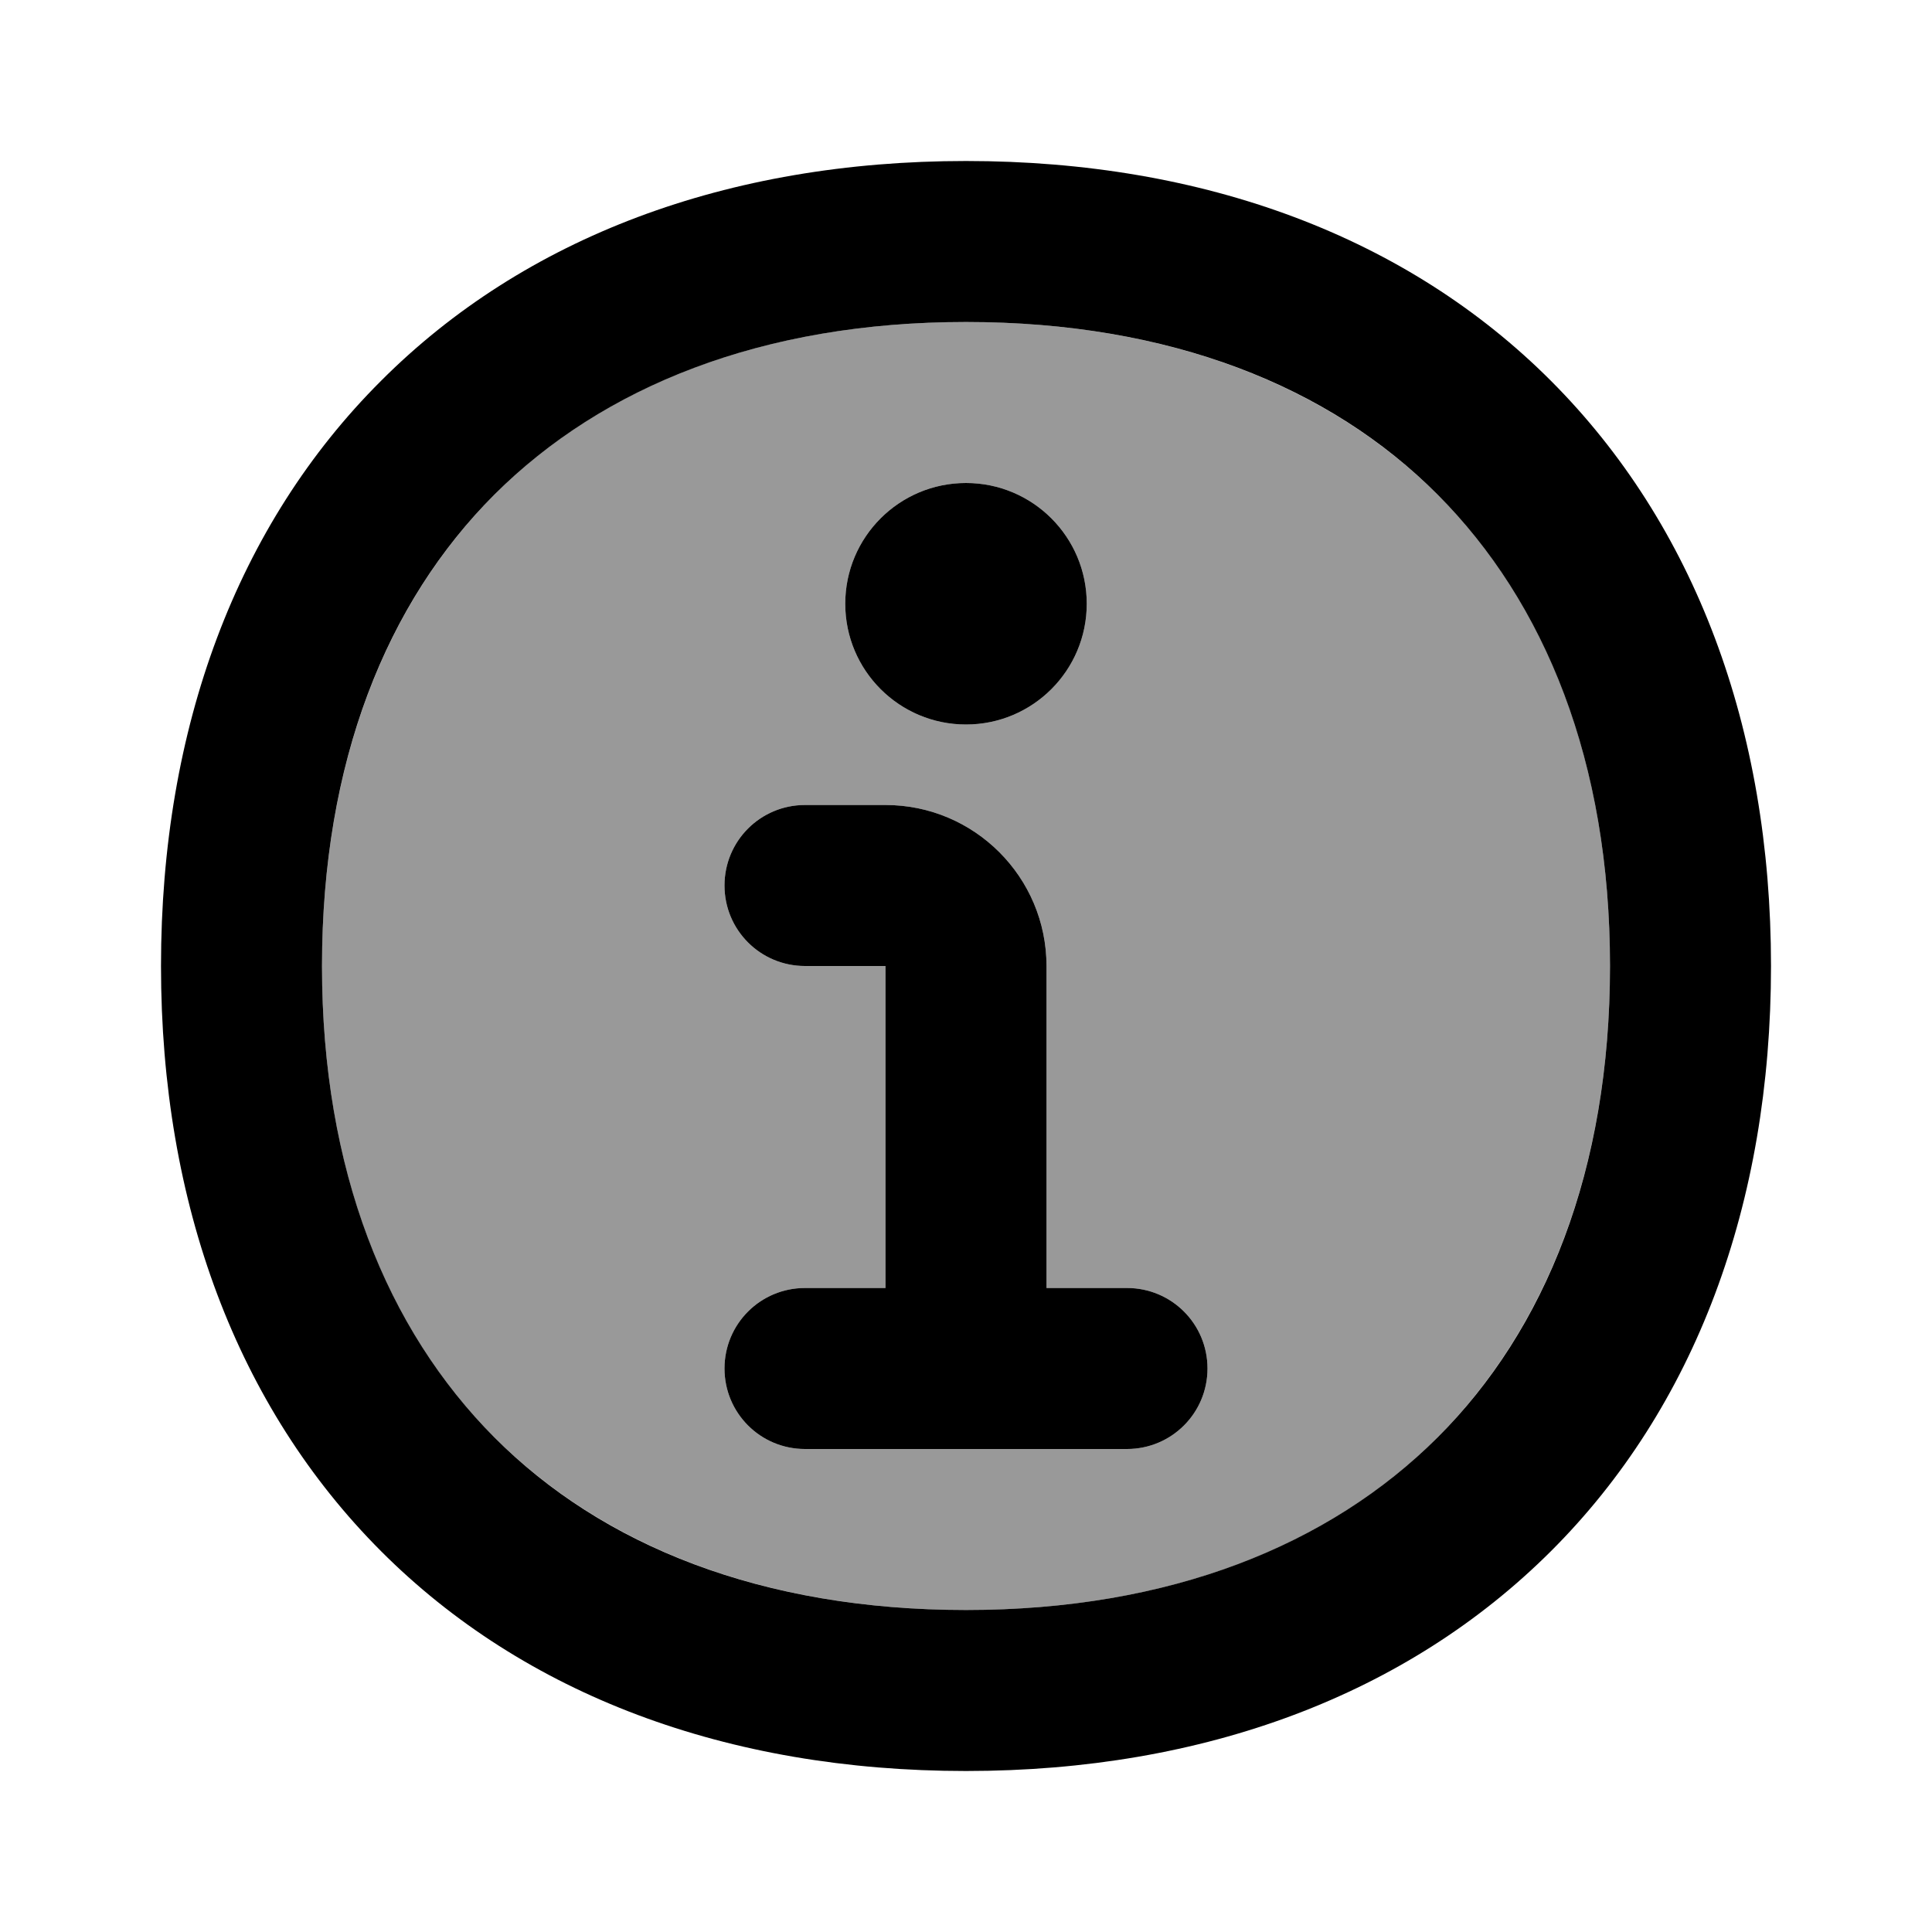
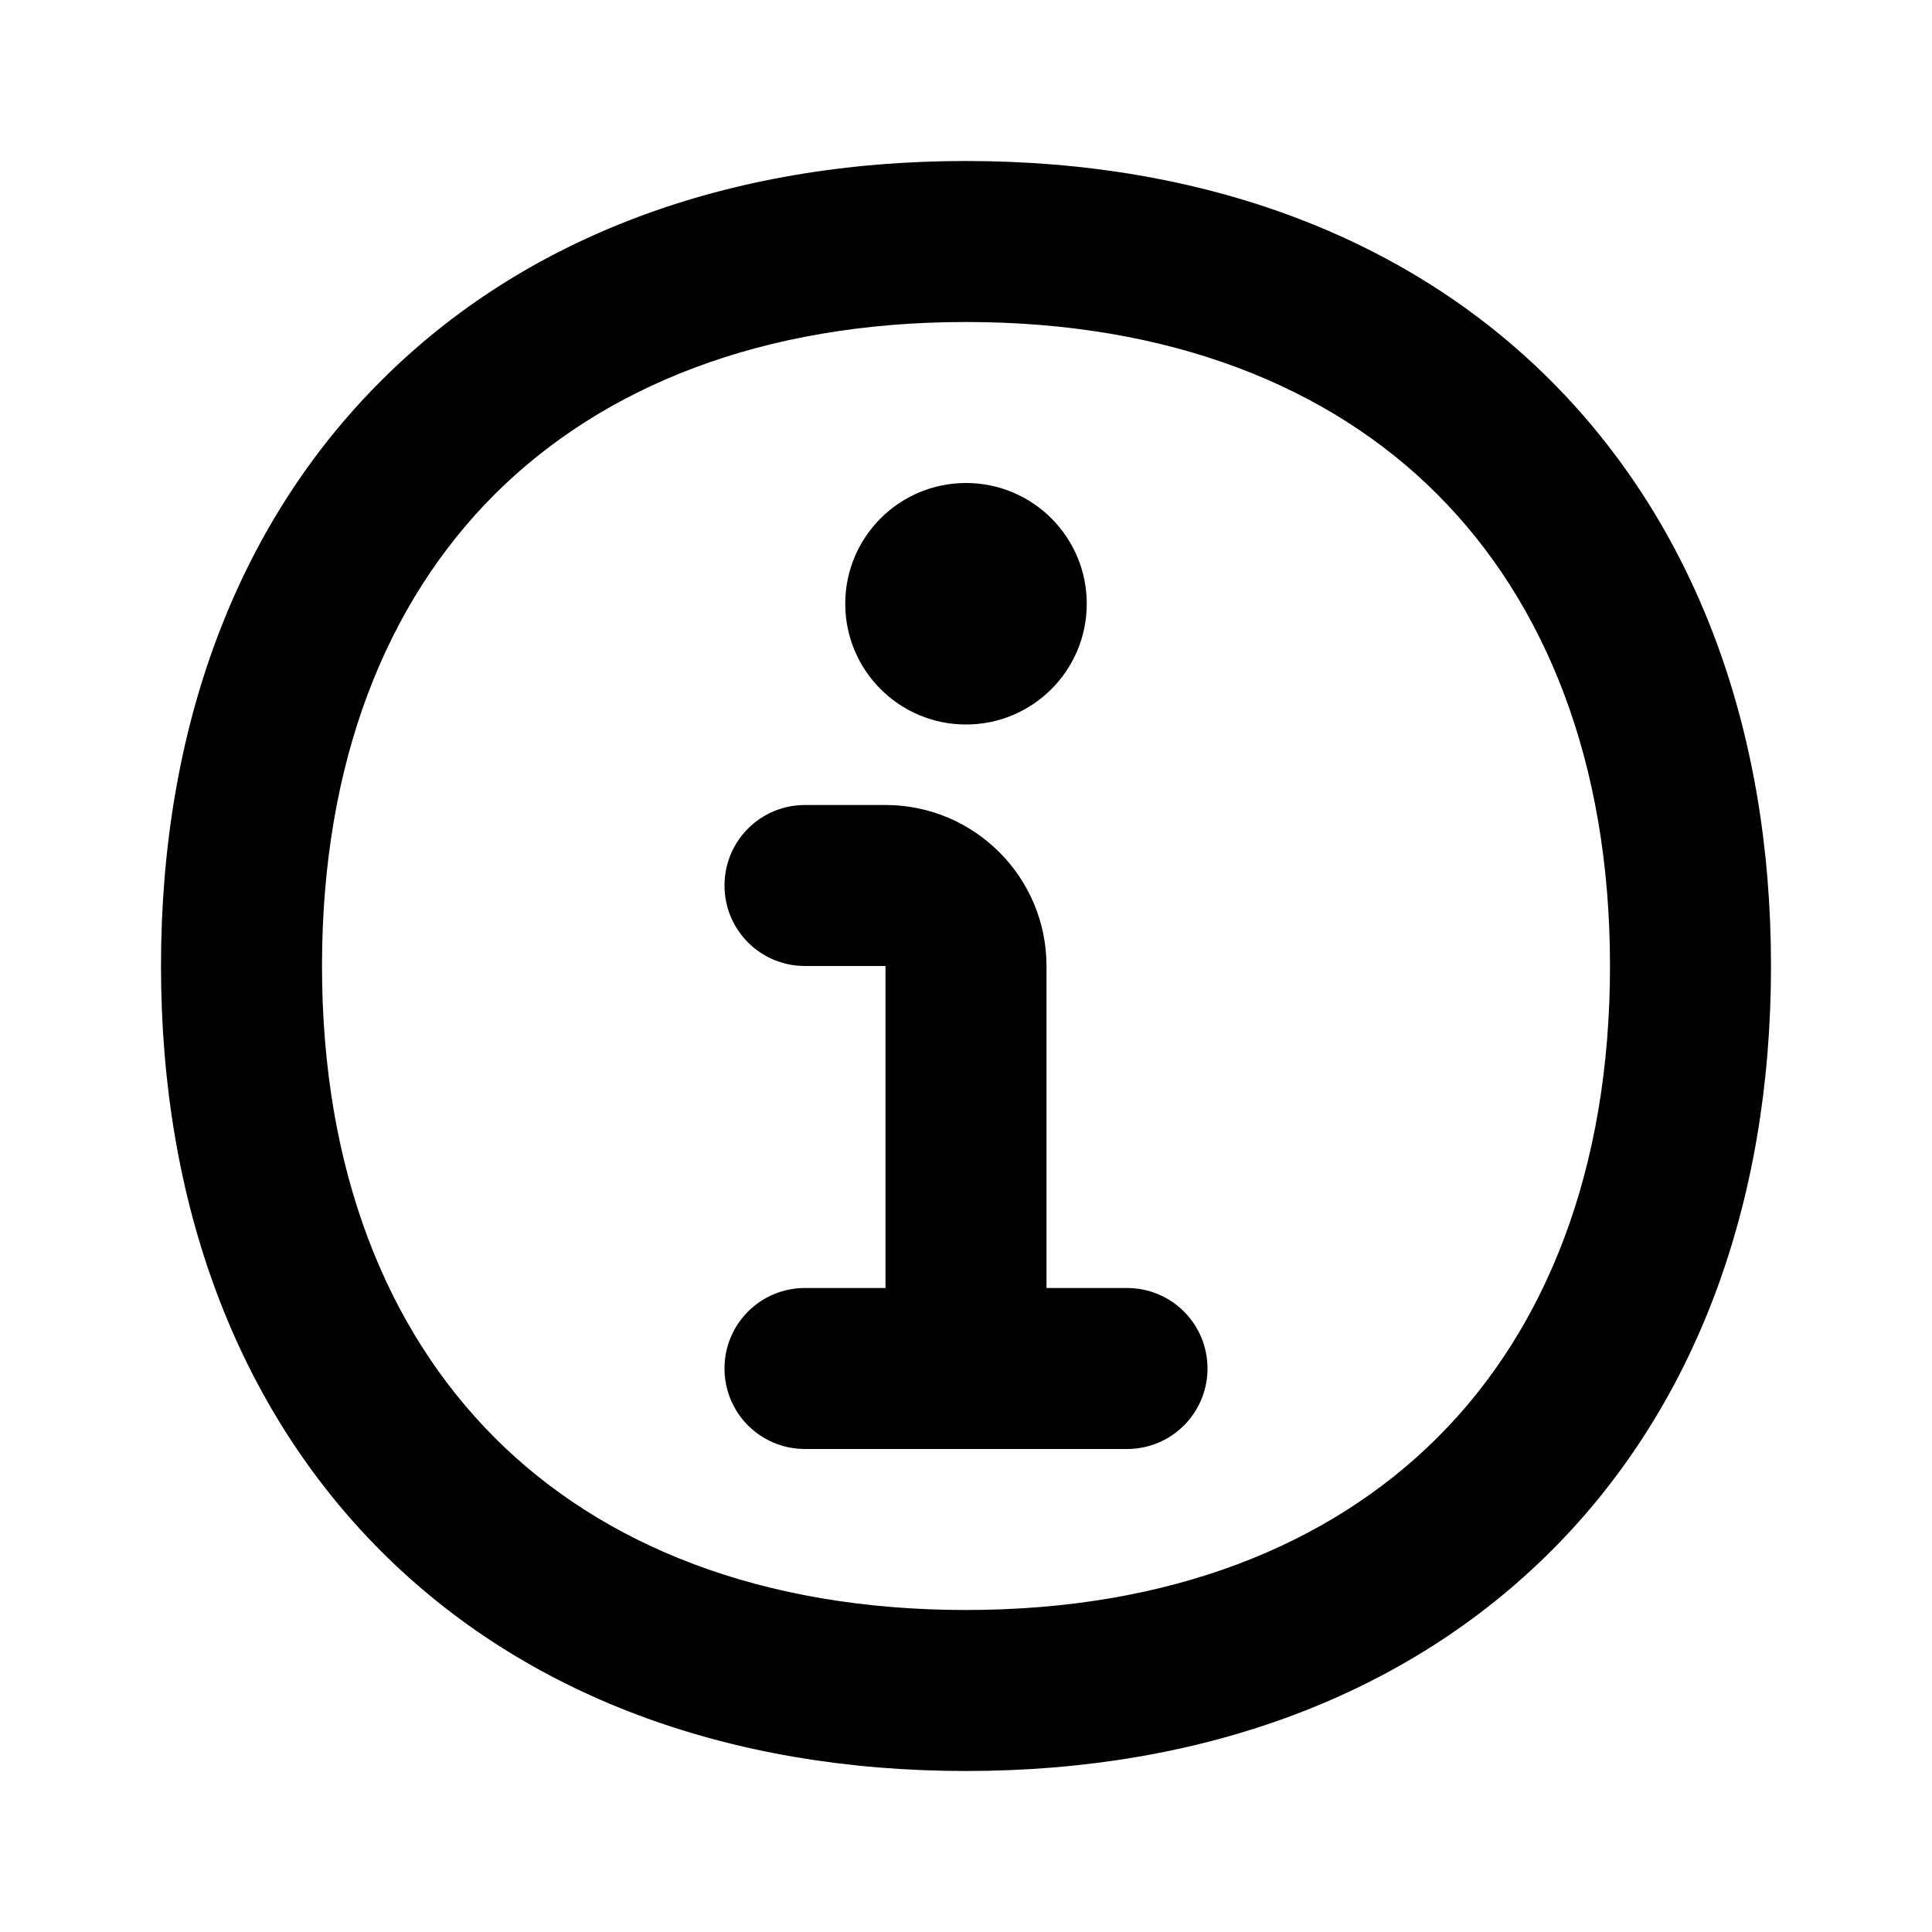
<svg xmlns="http://www.w3.org/2000/svg" viewBox="0 0 672 672">
-   <path opacity=".4" fill="currentColor" d="M112 336C112 265 134.5 209.6 172 172C209.5 134.4 265 112 336 112C407 112 462.4 134.5 500 172C537.6 209.5 560 265 560 336C560 407 537.5 462.4 500 500C462.5 537.6 407 560 336 560C265 560 209.6 537.5 172 500C134.4 462.5 112 407 112 336zM252 308C252 323.5 264.5 336 280 336L308 336L308 448L280 448C264.5 448 252 460.5 252 476C252 491.5 264.5 504 280 504L392 504C407.5 504 420 491.5 420 476C420 460.5 407.5 448 392 448L364 448L364 336C364 305.1 338.9 280 308 280L280 280C264.5 280 252 292.5 252 308zM294 210C294 233.2 312.8 252 336 252C359.2 252 378 233.2 378 210C378 186.8 359.2 168 336 168C312.8 168 294 186.8 294 210z" />
  <path fill="currentColor" d="M294 210C294 186.8 312.8 168 336 168C359.2 168 378 186.8 378 210C378 233.2 359.2 252 336 252C312.8 252 294 233.2 294 210zM280 280C264.5 280 252 292.5 252 308C252 323.5 264.5 336 280 336L308 336L308 448L280 448C264.5 448 252 460.5 252 476C252 491.5 264.5 504 280 504L392 504C407.5 504 420 491.5 420 476C420 460.5 407.5 448 392 448L364 448L364 336C364 305.1 338.9 280 308 280L280 280zM132.5 132.5C182.4 82.5 253 56 336 56C419 56 489.6 82.5 539.5 132.5C589.4 182.5 616 253 616 336C616 419 589.5 489.6 539.5 539.5C489.5 589.4 419 616 336 616C253 616 182.4 589.5 132.5 539.5C82.6 489.5 56 419 56 336C56 253 82.5 182.4 132.5 132.5zM172 172C134.4 209.6 112 265 112 336C112 407 134.5 462.4 172 500C209.5 537.6 265 560 336 560C407 560 462.4 537.5 500 500C537.6 462.5 560 407 560 336C560 265 537.5 209.6 500 172C462.5 134.4 407 112 336 112C265 112 209.6 134.5 172 172z" />
</svg>